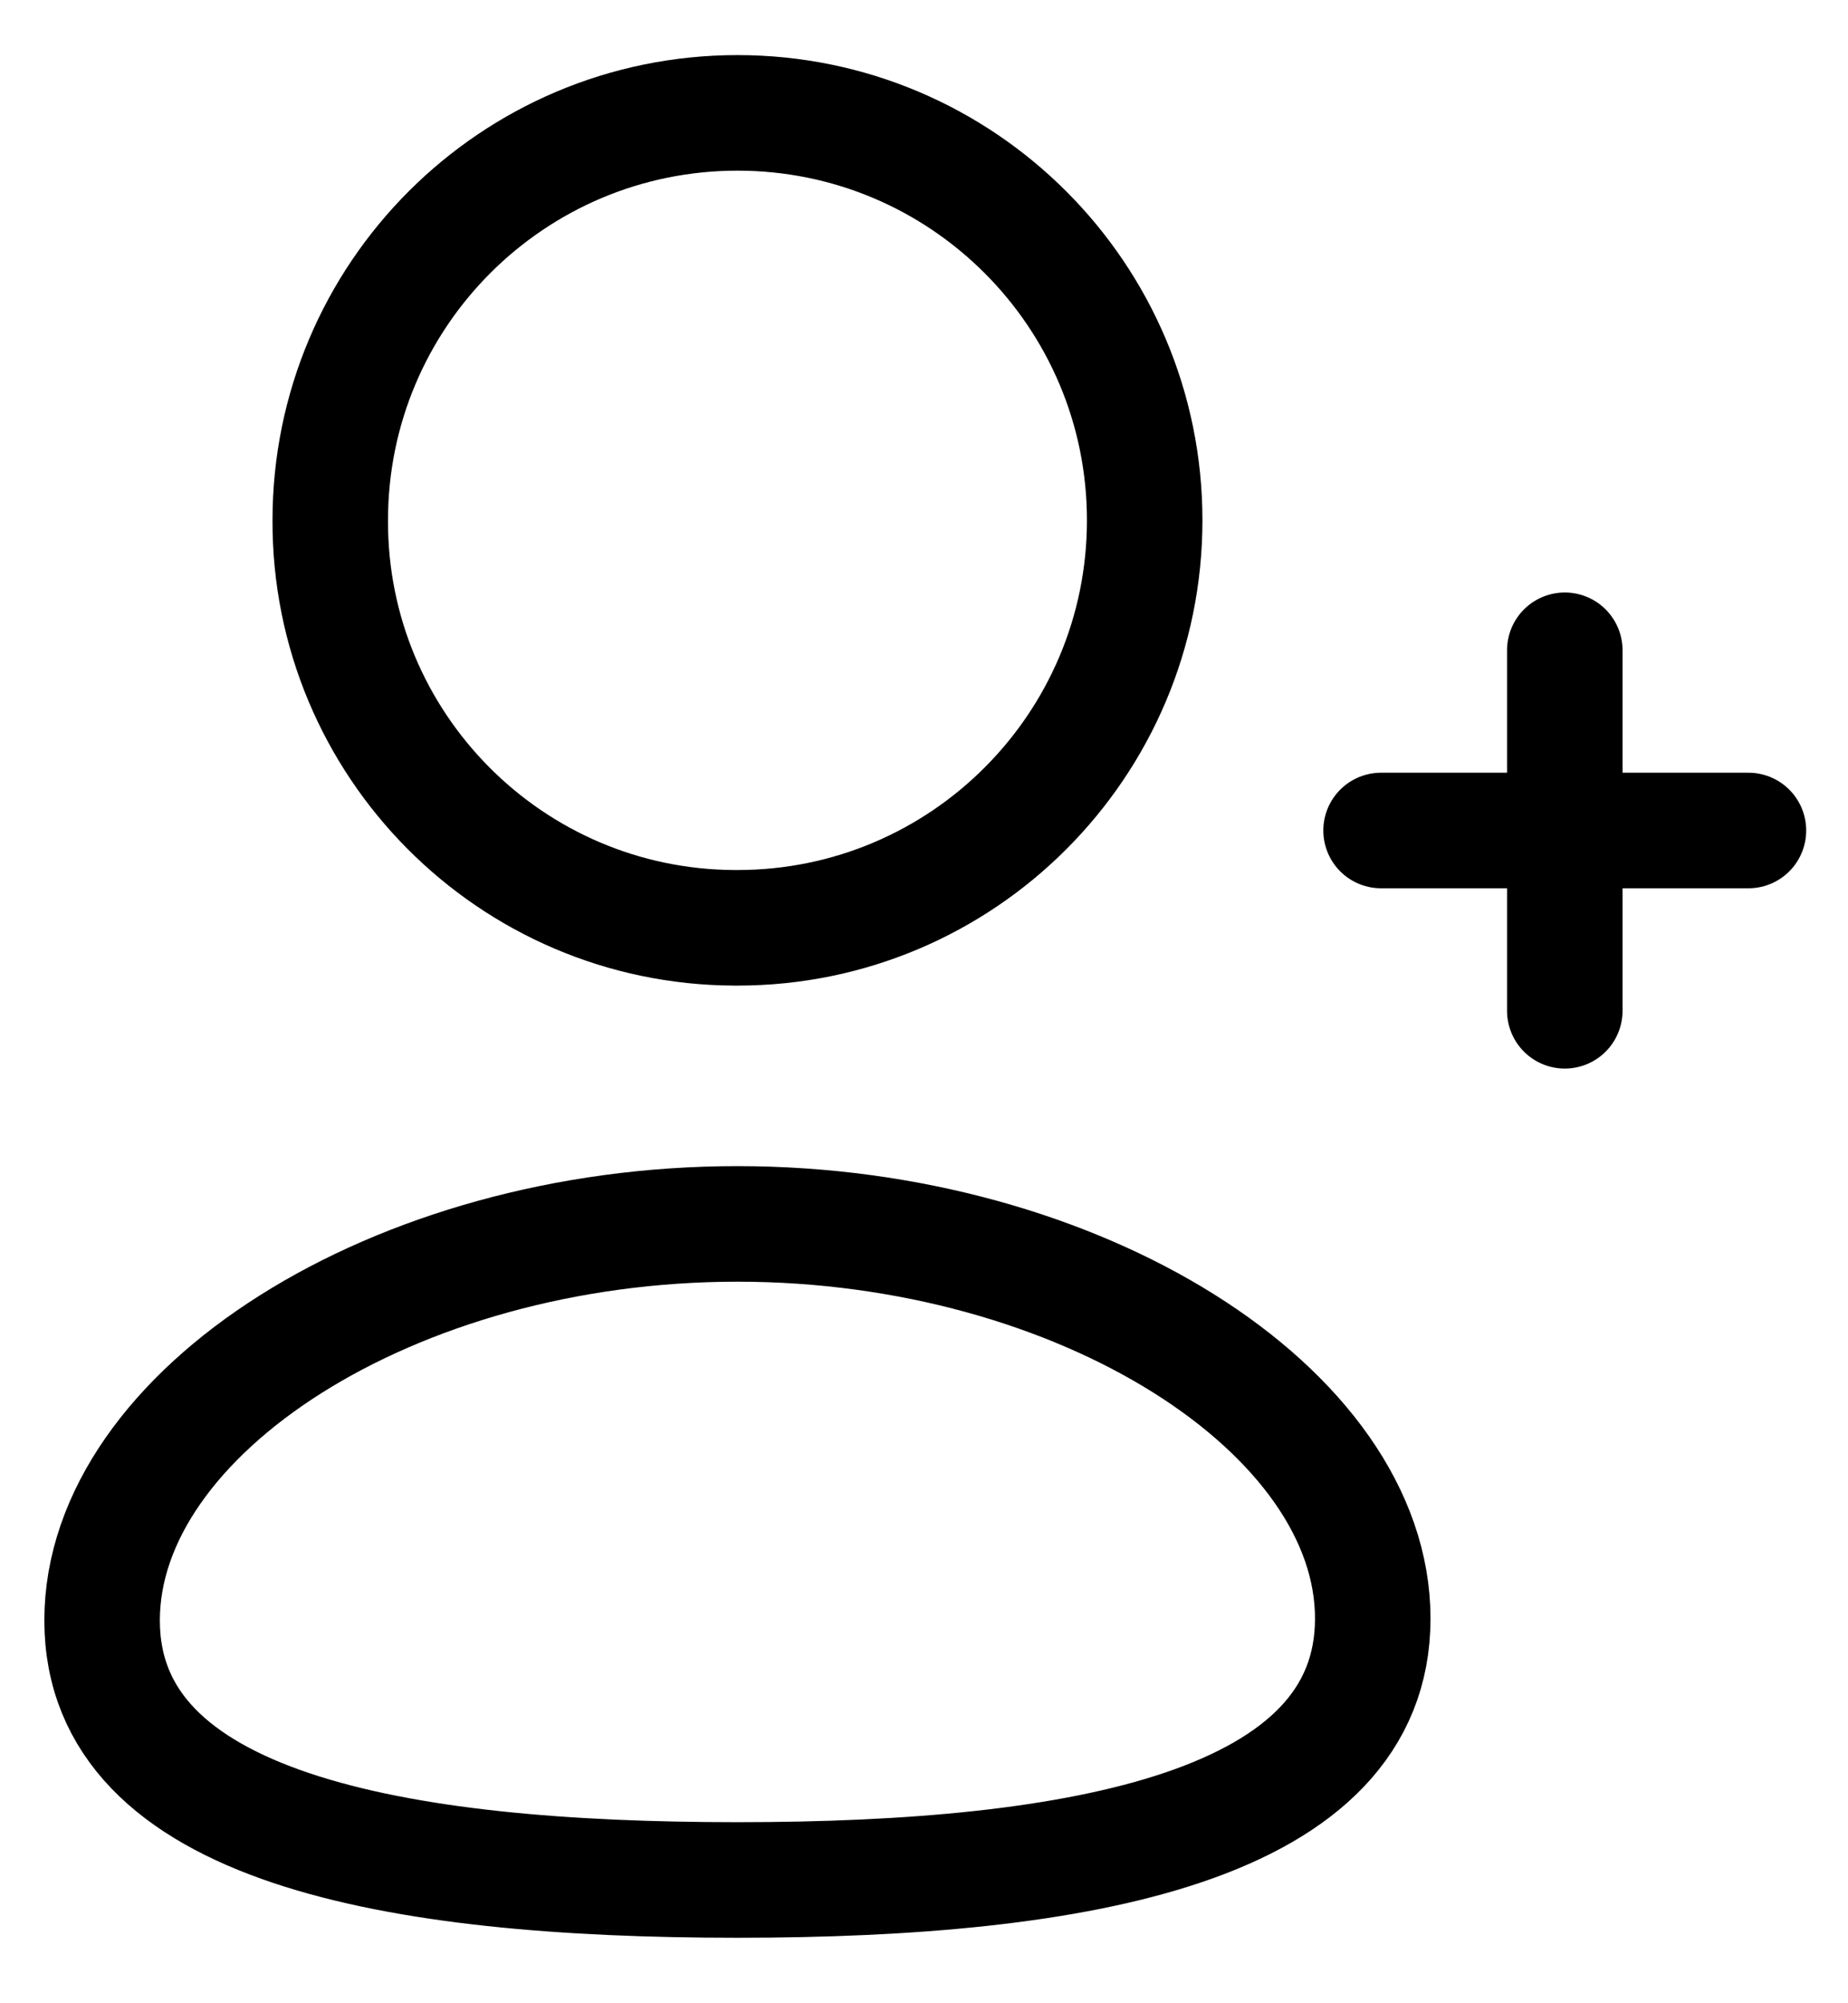
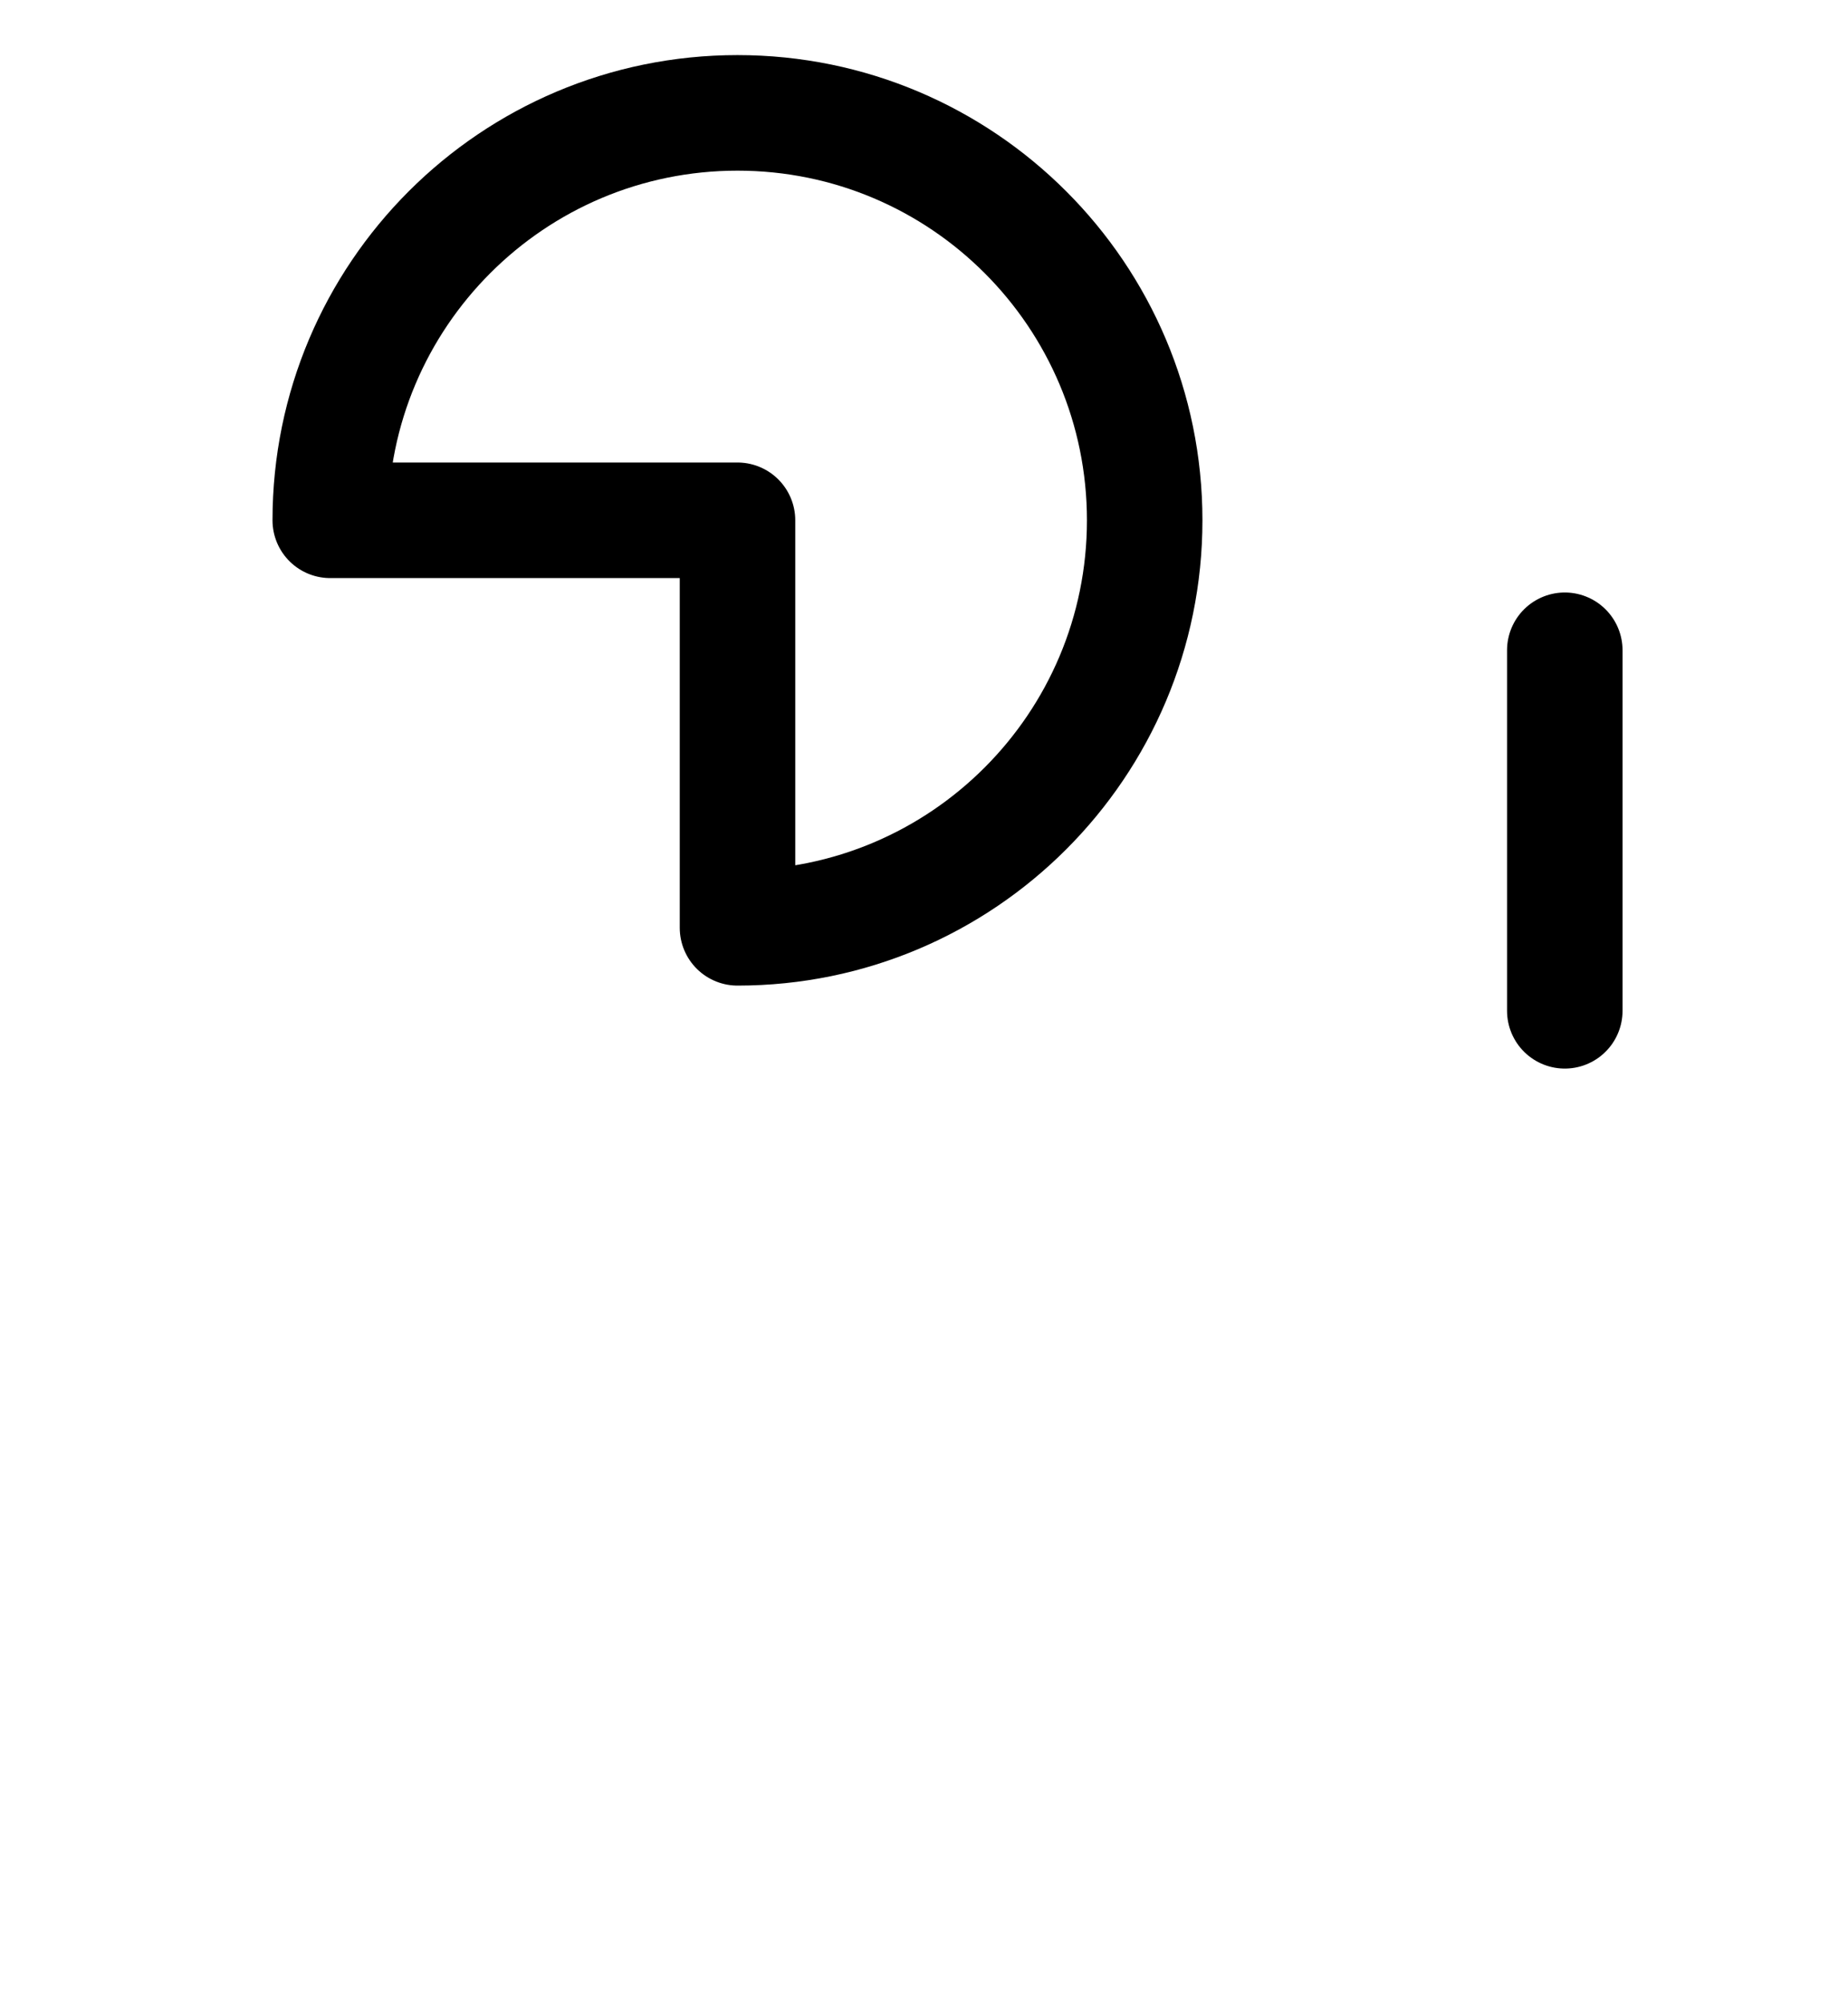
<svg xmlns="http://www.w3.org/2000/svg" width="24" height="26" viewBox="0 0 24 26" fill="none">
-   <path fill-rule="evenodd" clip-rule="evenodd" d="M9.577 24.4C5.127 24.4 1.326 23.726 1.326 21.031C1.326 18.336 5.103 15.885 9.577 15.885C14.027 15.885 17.828 18.313 17.828 21.007C17.828 23.701 14.051 24.4 9.577 24.4Z" stroke="black" stroke-width="1.5" stroke-linecap="round" stroke-linejoin="round" />
-   <path fill-rule="evenodd" clip-rule="evenodd" d="M9.578 12.042C12.498 12.042 14.866 9.674 14.866 6.753C14.866 3.832 12.498 1.465 9.578 1.465C6.657 1.465 4.289 3.832 4.289 6.753C4.279 9.663 6.631 12.031 9.54 12.042H9.578Z" stroke="black" stroke-width="1.5" stroke-linecap="round" stroke-linejoin="round" />
+   <path fill-rule="evenodd" clip-rule="evenodd" d="M9.578 12.042C12.498 12.042 14.866 9.674 14.866 6.753C14.866 3.832 12.498 1.465 9.578 1.465C6.657 1.465 4.289 3.832 4.289 6.753H9.578Z" stroke="black" stroke-width="1.5" stroke-linecap="round" stroke-linejoin="round" />
  <path d="M20.322 8.44V13.119" stroke="black" stroke-width="1.5" stroke-linecap="round" stroke-linejoin="round" />
-   <path d="M22.707 10.779H17.936" stroke="black" stroke-width="1.5" stroke-linecap="round" stroke-linejoin="round" />
</svg>